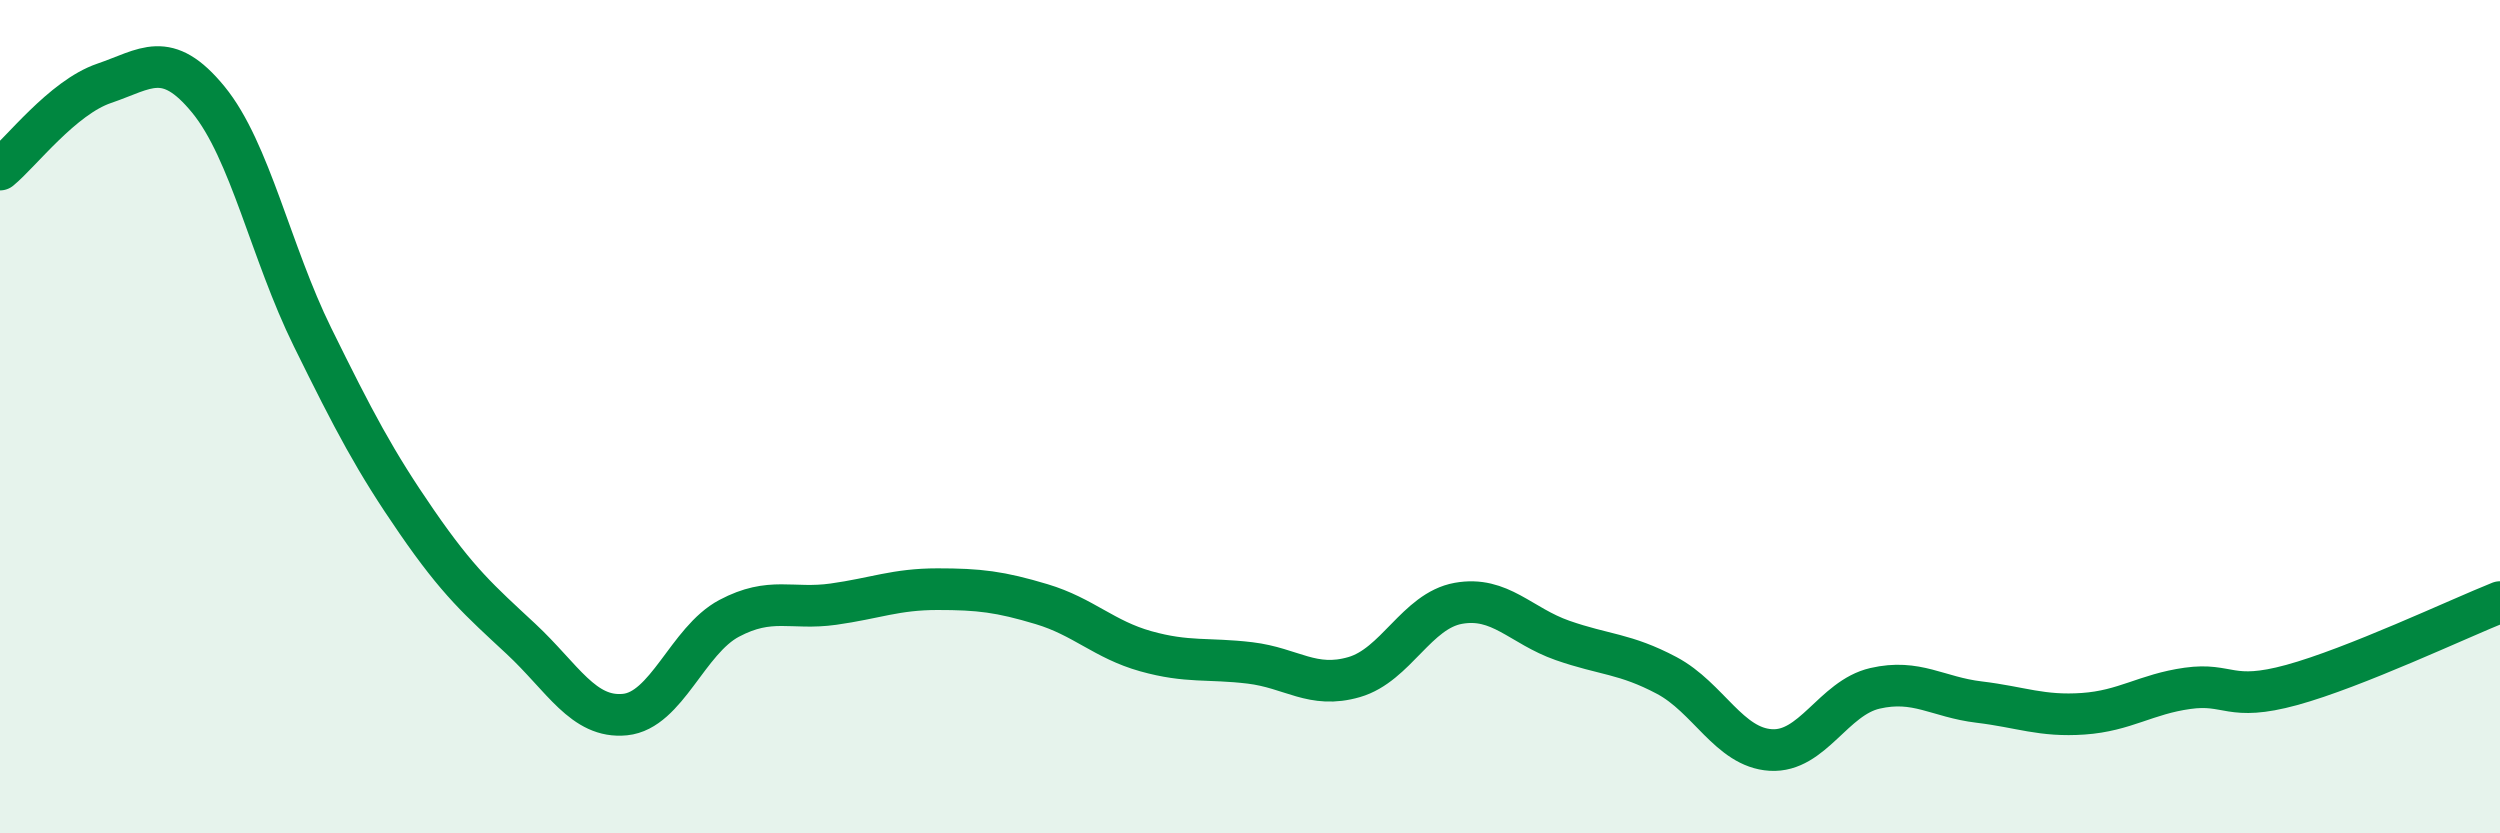
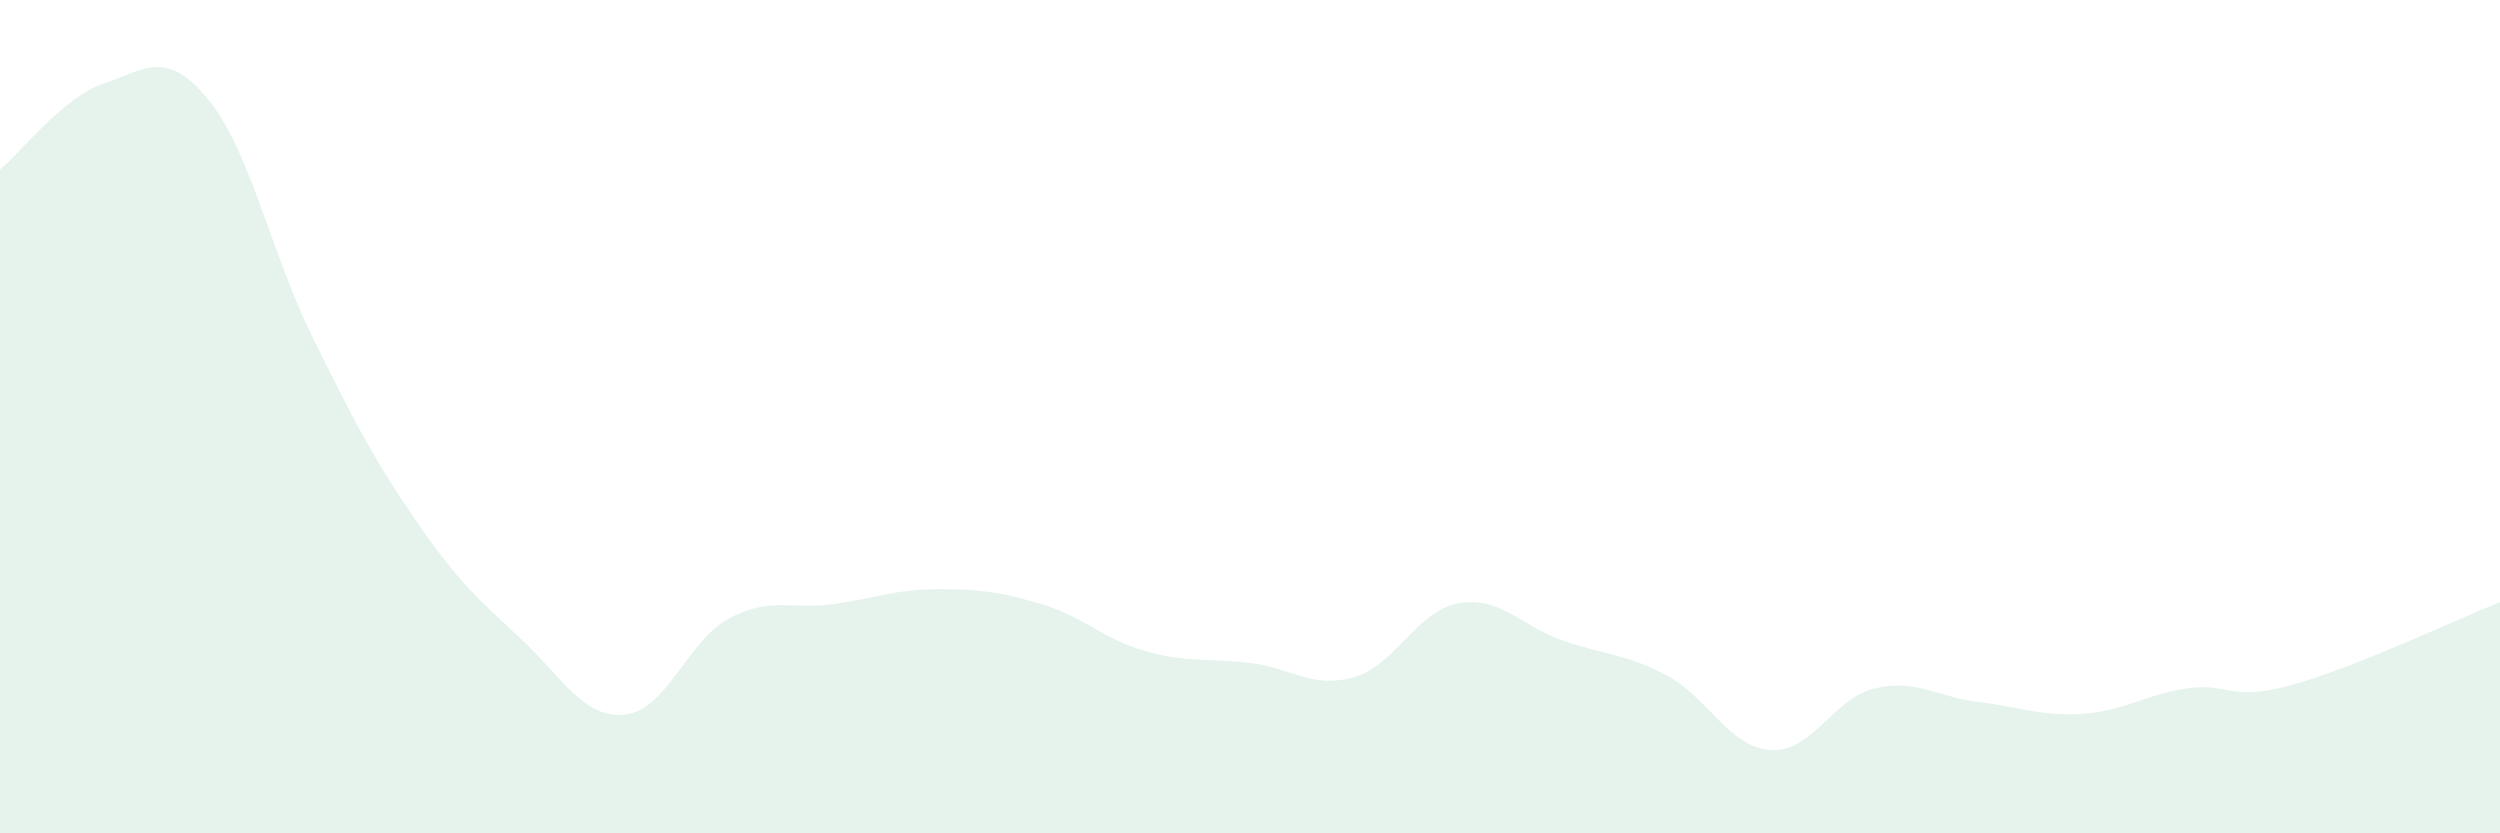
<svg xmlns="http://www.w3.org/2000/svg" width="60" height="20" viewBox="0 0 60 20">
  <path d="M 0,4.07 C 0.5,3.66 1.5,2.34 2.5,2 C 3.5,1.66 4,1.17 5,2.39 C 6,3.61 6.5,6.06 7.5,8.09 C 8.5,10.12 9,11.07 10,12.52 C 11,13.97 11.5,14.4 12.5,15.33 C 13.5,16.26 14,17.25 15,17.15 C 16,17.05 16.5,15.37 17.5,14.84 C 18.5,14.31 19,14.64 20,14.5 C 21,14.36 21.5,14.14 22.5,14.14 C 23.5,14.14 24,14.2 25,14.5 C 26,14.8 26.5,15.35 27.5,15.63 C 28.5,15.91 29,15.79 30,15.91 C 31,16.03 31.5,16.54 32.5,16.25 C 33.5,15.96 34,14.66 35,14.48 C 36,14.3 36.5,15.02 37.5,15.37 C 38.5,15.72 39,15.68 40,16.21 C 41,16.74 41.5,17.94 42.5,18 C 43.5,18.06 44,16.75 45,16.52 C 46,16.29 46.5,16.73 47.5,16.85 C 48.5,16.97 49,17.2 50,17.13 C 51,17.06 51.5,16.66 52.5,16.52 C 53.5,16.38 53.5,16.85 55,16.44 C 56.5,16.03 59,14.85 60,14.45L60 20L0 20Z" fill="#008740" opacity="0.1" stroke-linecap="round" stroke-linejoin="round" />
-   <path d="M 0,4.07 C 0.5,3.66 1.5,2.34 2.5,2 C 3.5,1.66 4,1.17 5,2.39 C 6,3.61 6.5,6.06 7.5,8.09 C 8.5,10.12 9,11.07 10,12.52 C 11,13.97 11.5,14.4 12.5,15.33 C 13.5,16.26 14,17.25 15,17.15 C 16,17.05 16.5,15.37 17.5,14.84 C 18.5,14.31 19,14.64 20,14.5 C 21,14.36 21.5,14.14 22.5,14.14 C 23.5,14.14 24,14.2 25,14.5 C 26,14.8 26.5,15.35 27.5,15.63 C 28.5,15.91 29,15.79 30,15.91 C 31,16.03 31.5,16.54 32.5,16.25 C 33.5,15.96 34,14.66 35,14.48 C 36,14.3 36.5,15.02 37.5,15.37 C 38.5,15.72 39,15.68 40,16.21 C 41,16.74 41.5,17.94 42.5,18 C 43.5,18.06 44,16.75 45,16.52 C 46,16.29 46.5,16.73 47.5,16.85 C 48.5,16.97 49,17.2 50,17.13 C 51,17.06 51.5,16.66 52.5,16.52 C 53.5,16.38 53.5,16.85 55,16.44 C 56.5,16.03 59,14.85 60,14.45" stroke="#008740" stroke-width="1" fill="none" stroke-linecap="round" stroke-linejoin="round" />
</svg>